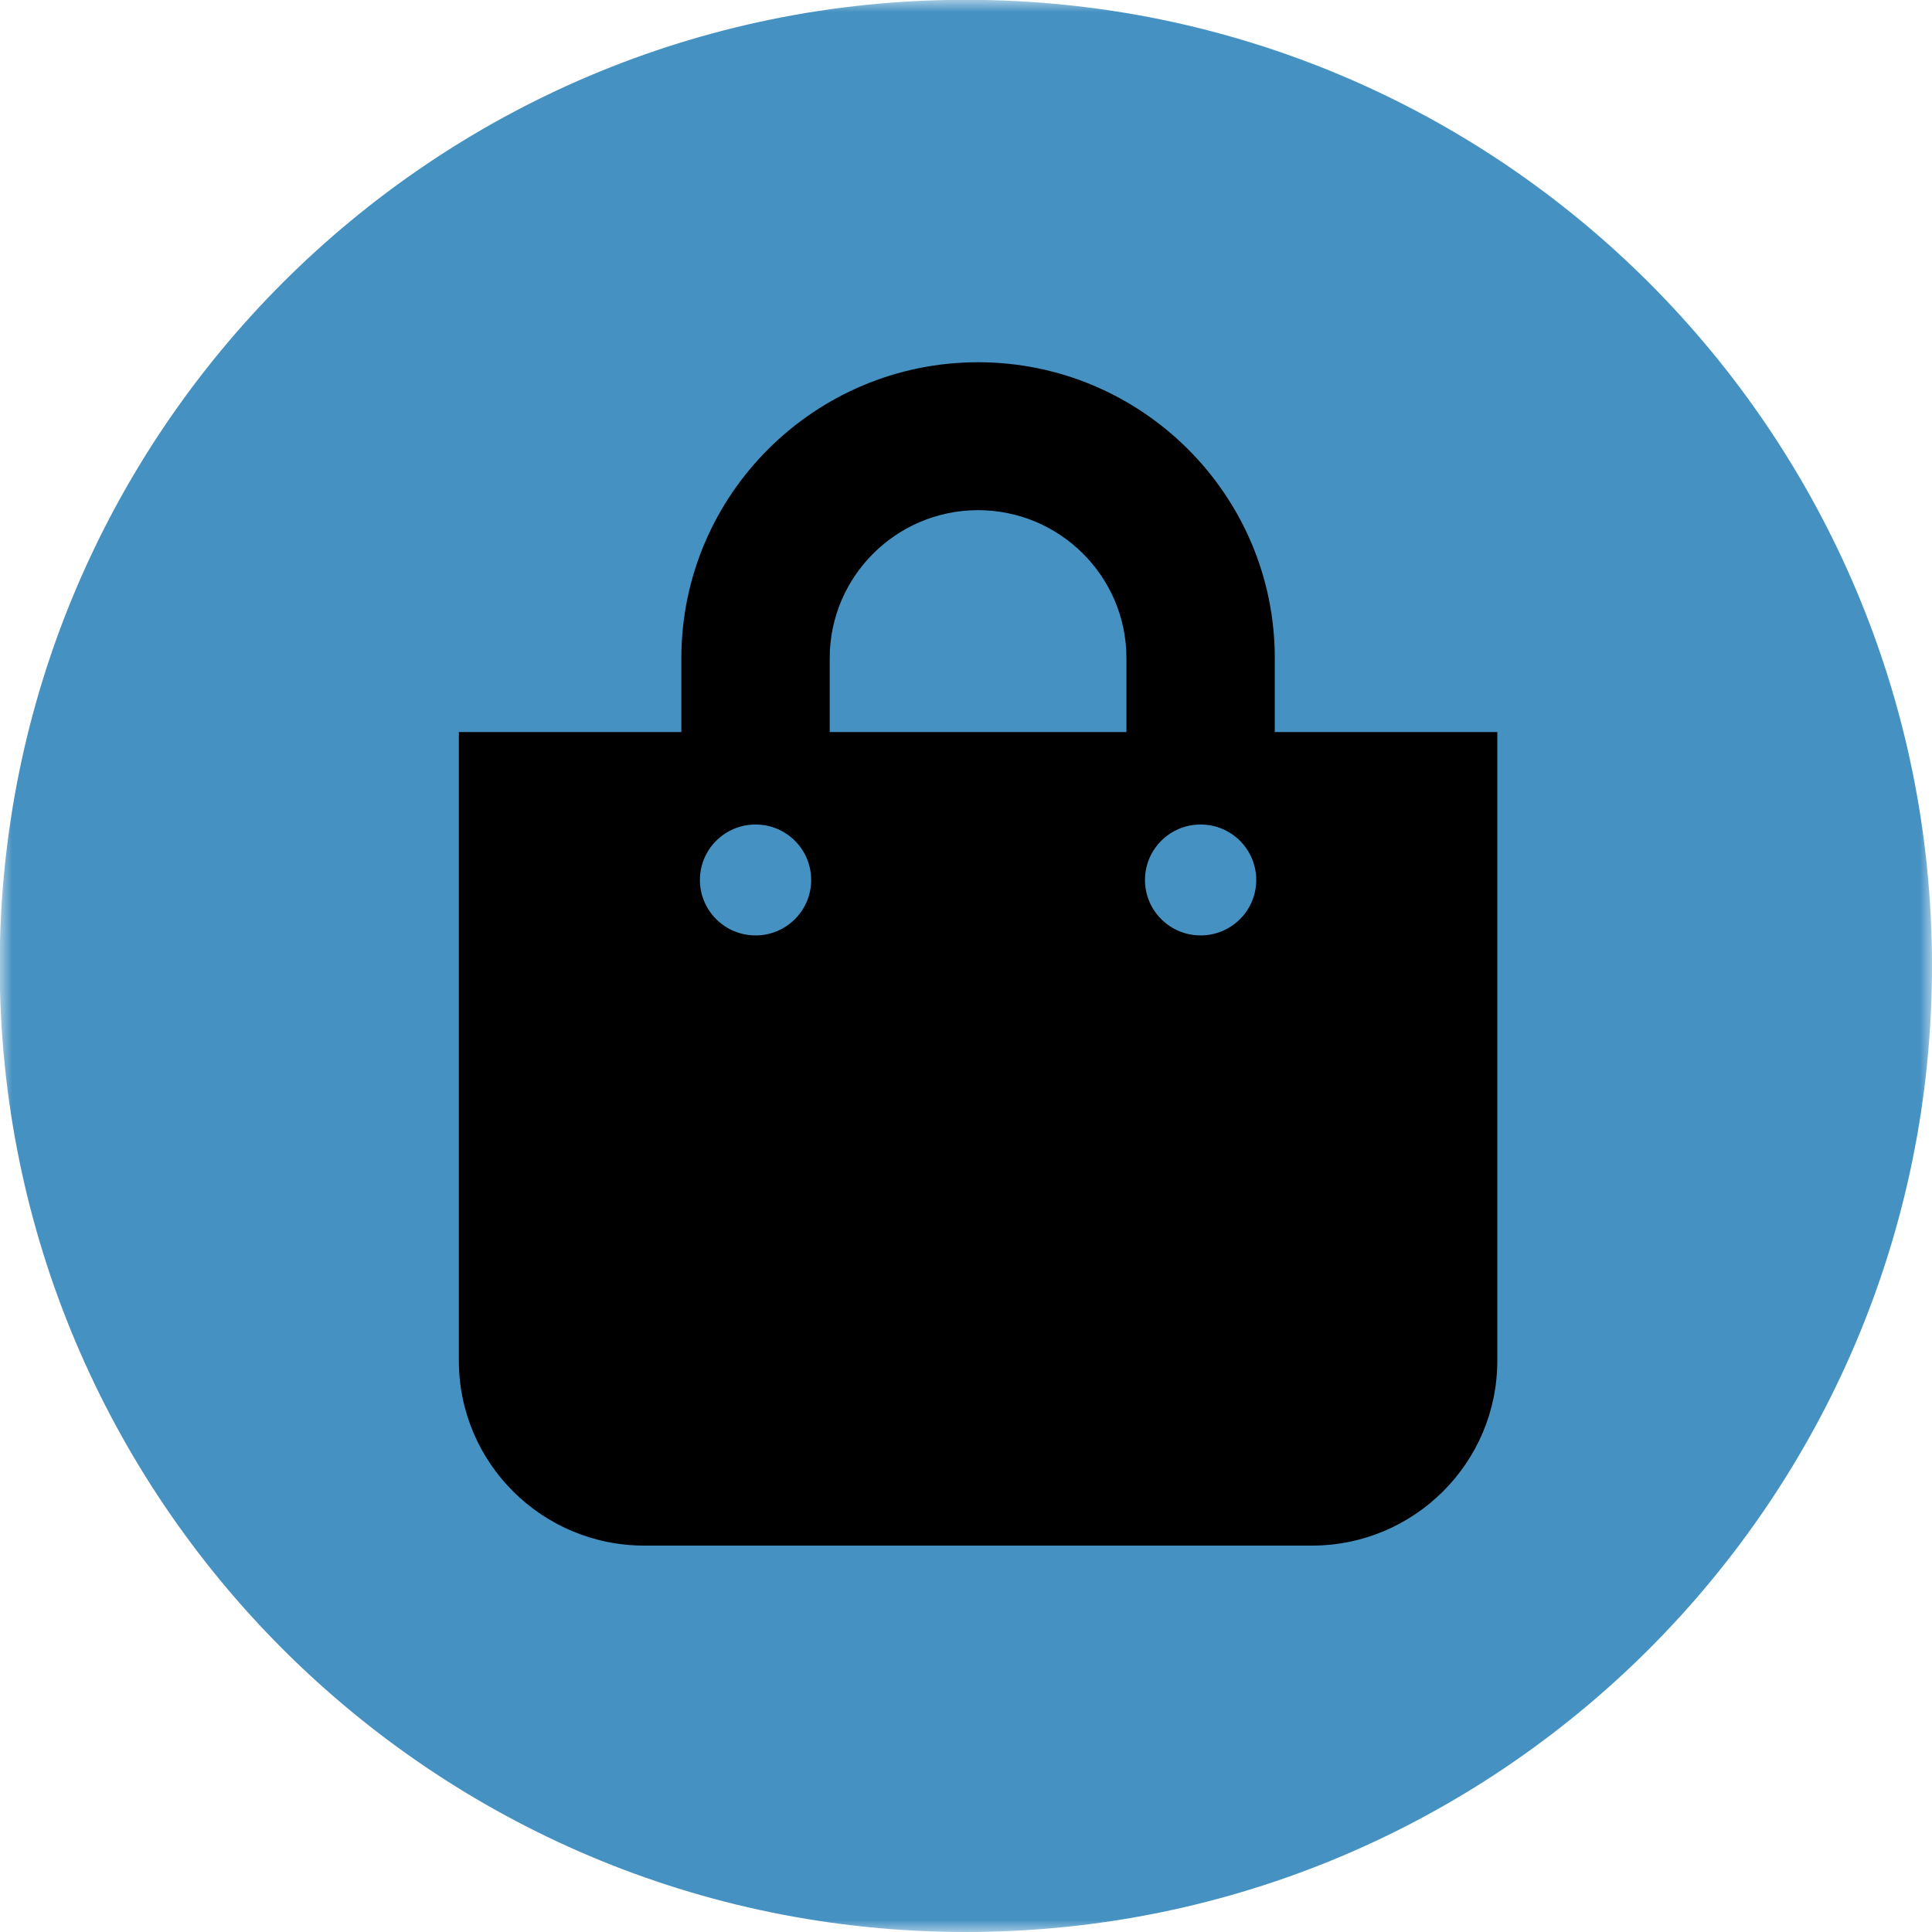
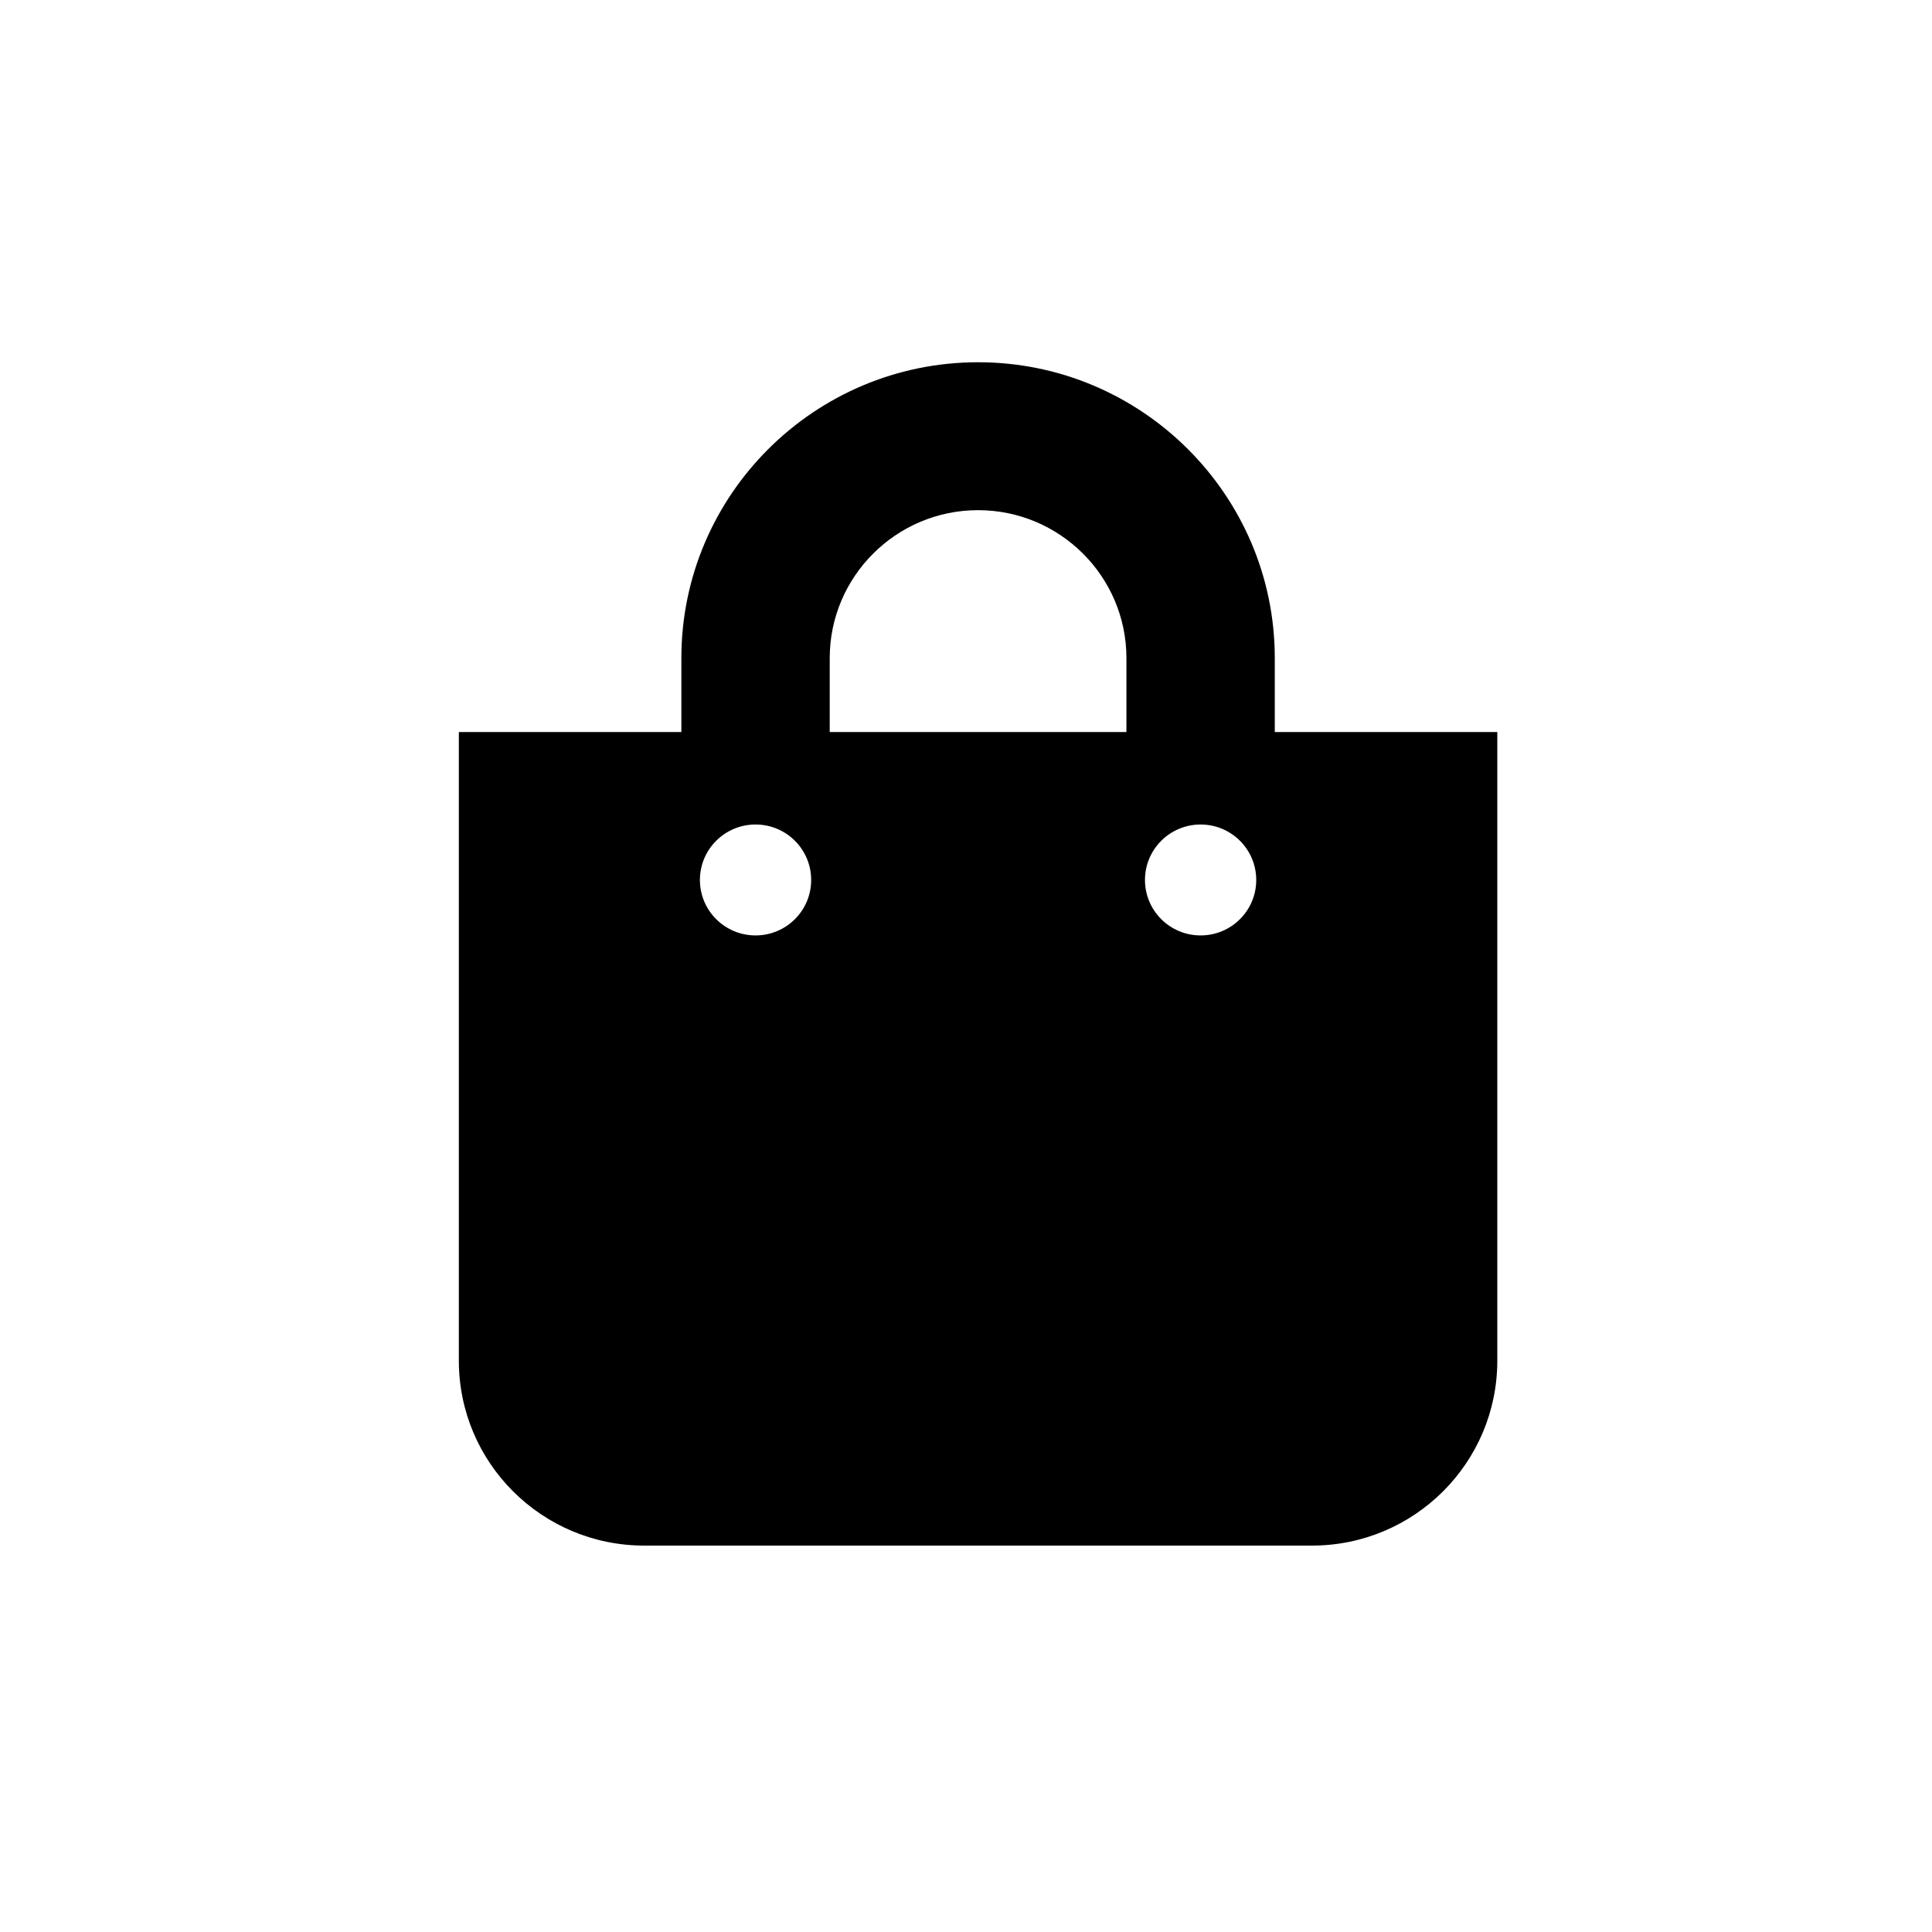
<svg xmlns="http://www.w3.org/2000/svg" xmlns:xlink="http://www.w3.org/1999/xlink" width="80px" height="80px" viewBox="0 0 80 80" version="1.1">
  <title>compras</title>
  <defs>
    <filter id="filter-1">
      <feColorMatrix in="SourceGraphic" type="matrix" values="0 0 0 0 0 0 0 0 0 0 0 0 0 0 0 0 0 0 1 0" />
    </filter>
    <polygon id="path-2" points="0 0 80 0 80 80 0 80" />
    <filter id="filter-4">
      <feColorMatrix in="SourceGraphic" type="matrix" values="0 0 0 0 1 0 0 0 0 1 0 0 0 0 1 0 0 0 1 0" />
    </filter>
  </defs>
  <g id="Page-1" stroke="none" stroke-width="1" fill="none" fill-rule="evenodd">
    <g id="compras">
      <g filter="url(#filter-1)" id="Group-3-Copy-3">
        <g transform="translate(0, 0)" id="Fill-1-Clipped">
          <mask id="mask-3" fill="white">
            <use xlink:href="#path-2" />
          </mask>
          <g id="path-35" />
-           <path d="M80,39.996 C80,62.09 62.089,80 39.994,80 C17.899,80 -0.012,62.09 -0.012,39.996 C-0.012,17.902 17.899,-0.008 39.994,-0.008 C62.089,-0.008 80,17.902 80,39.996" id="Fill-1" fill="#4591C2" fill-rule="nonzero" mask="url(#mask-3)" />
        </g>
      </g>
      <g filter="url(#filter-4)" id="shopping-bag-solid-(1)">
        <g transform="translate(19, 15)" id="Group" fill="#000000" fill-rule="nonzero">
          <path d="M33.786,15.312 L33.786,12.25 C33.786,5.495 28.274,0 21.5,0 C14.726,0 9.214,5.495 9.214,12.25 L9.214,15.312 L0,15.312 L0,41.344 C0,45.572 3.438,49 7.679,49 L35.321,49 C39.562,49 43,45.572 43,41.344 L43,15.312 L33.786,15.312 Z M15.357,12.25 C15.357,8.873 18.113,6.125 21.5,6.125 C24.887,6.125 27.643,8.873 27.643,12.25 L27.643,15.312 L15.357,15.312 L15.357,12.25 Z M30.714,23.734 C29.442,23.734 28.411,22.706 28.411,21.438 C28.411,20.169 29.442,19.141 30.714,19.141 C31.987,19.141 33.018,20.169 33.018,21.438 C33.018,22.706 31.987,23.734 30.714,23.734 Z M12.286,23.734 C11.013,23.734 9.982,22.706 9.982,21.438 C9.982,20.169 11.013,19.141 12.286,19.141 C13.558,19.141 14.589,20.169 14.589,21.438 C14.589,22.706 13.558,23.734 12.286,23.734 Z" id="Shape" />
        </g>
      </g>
    </g>
  </g>
</svg>